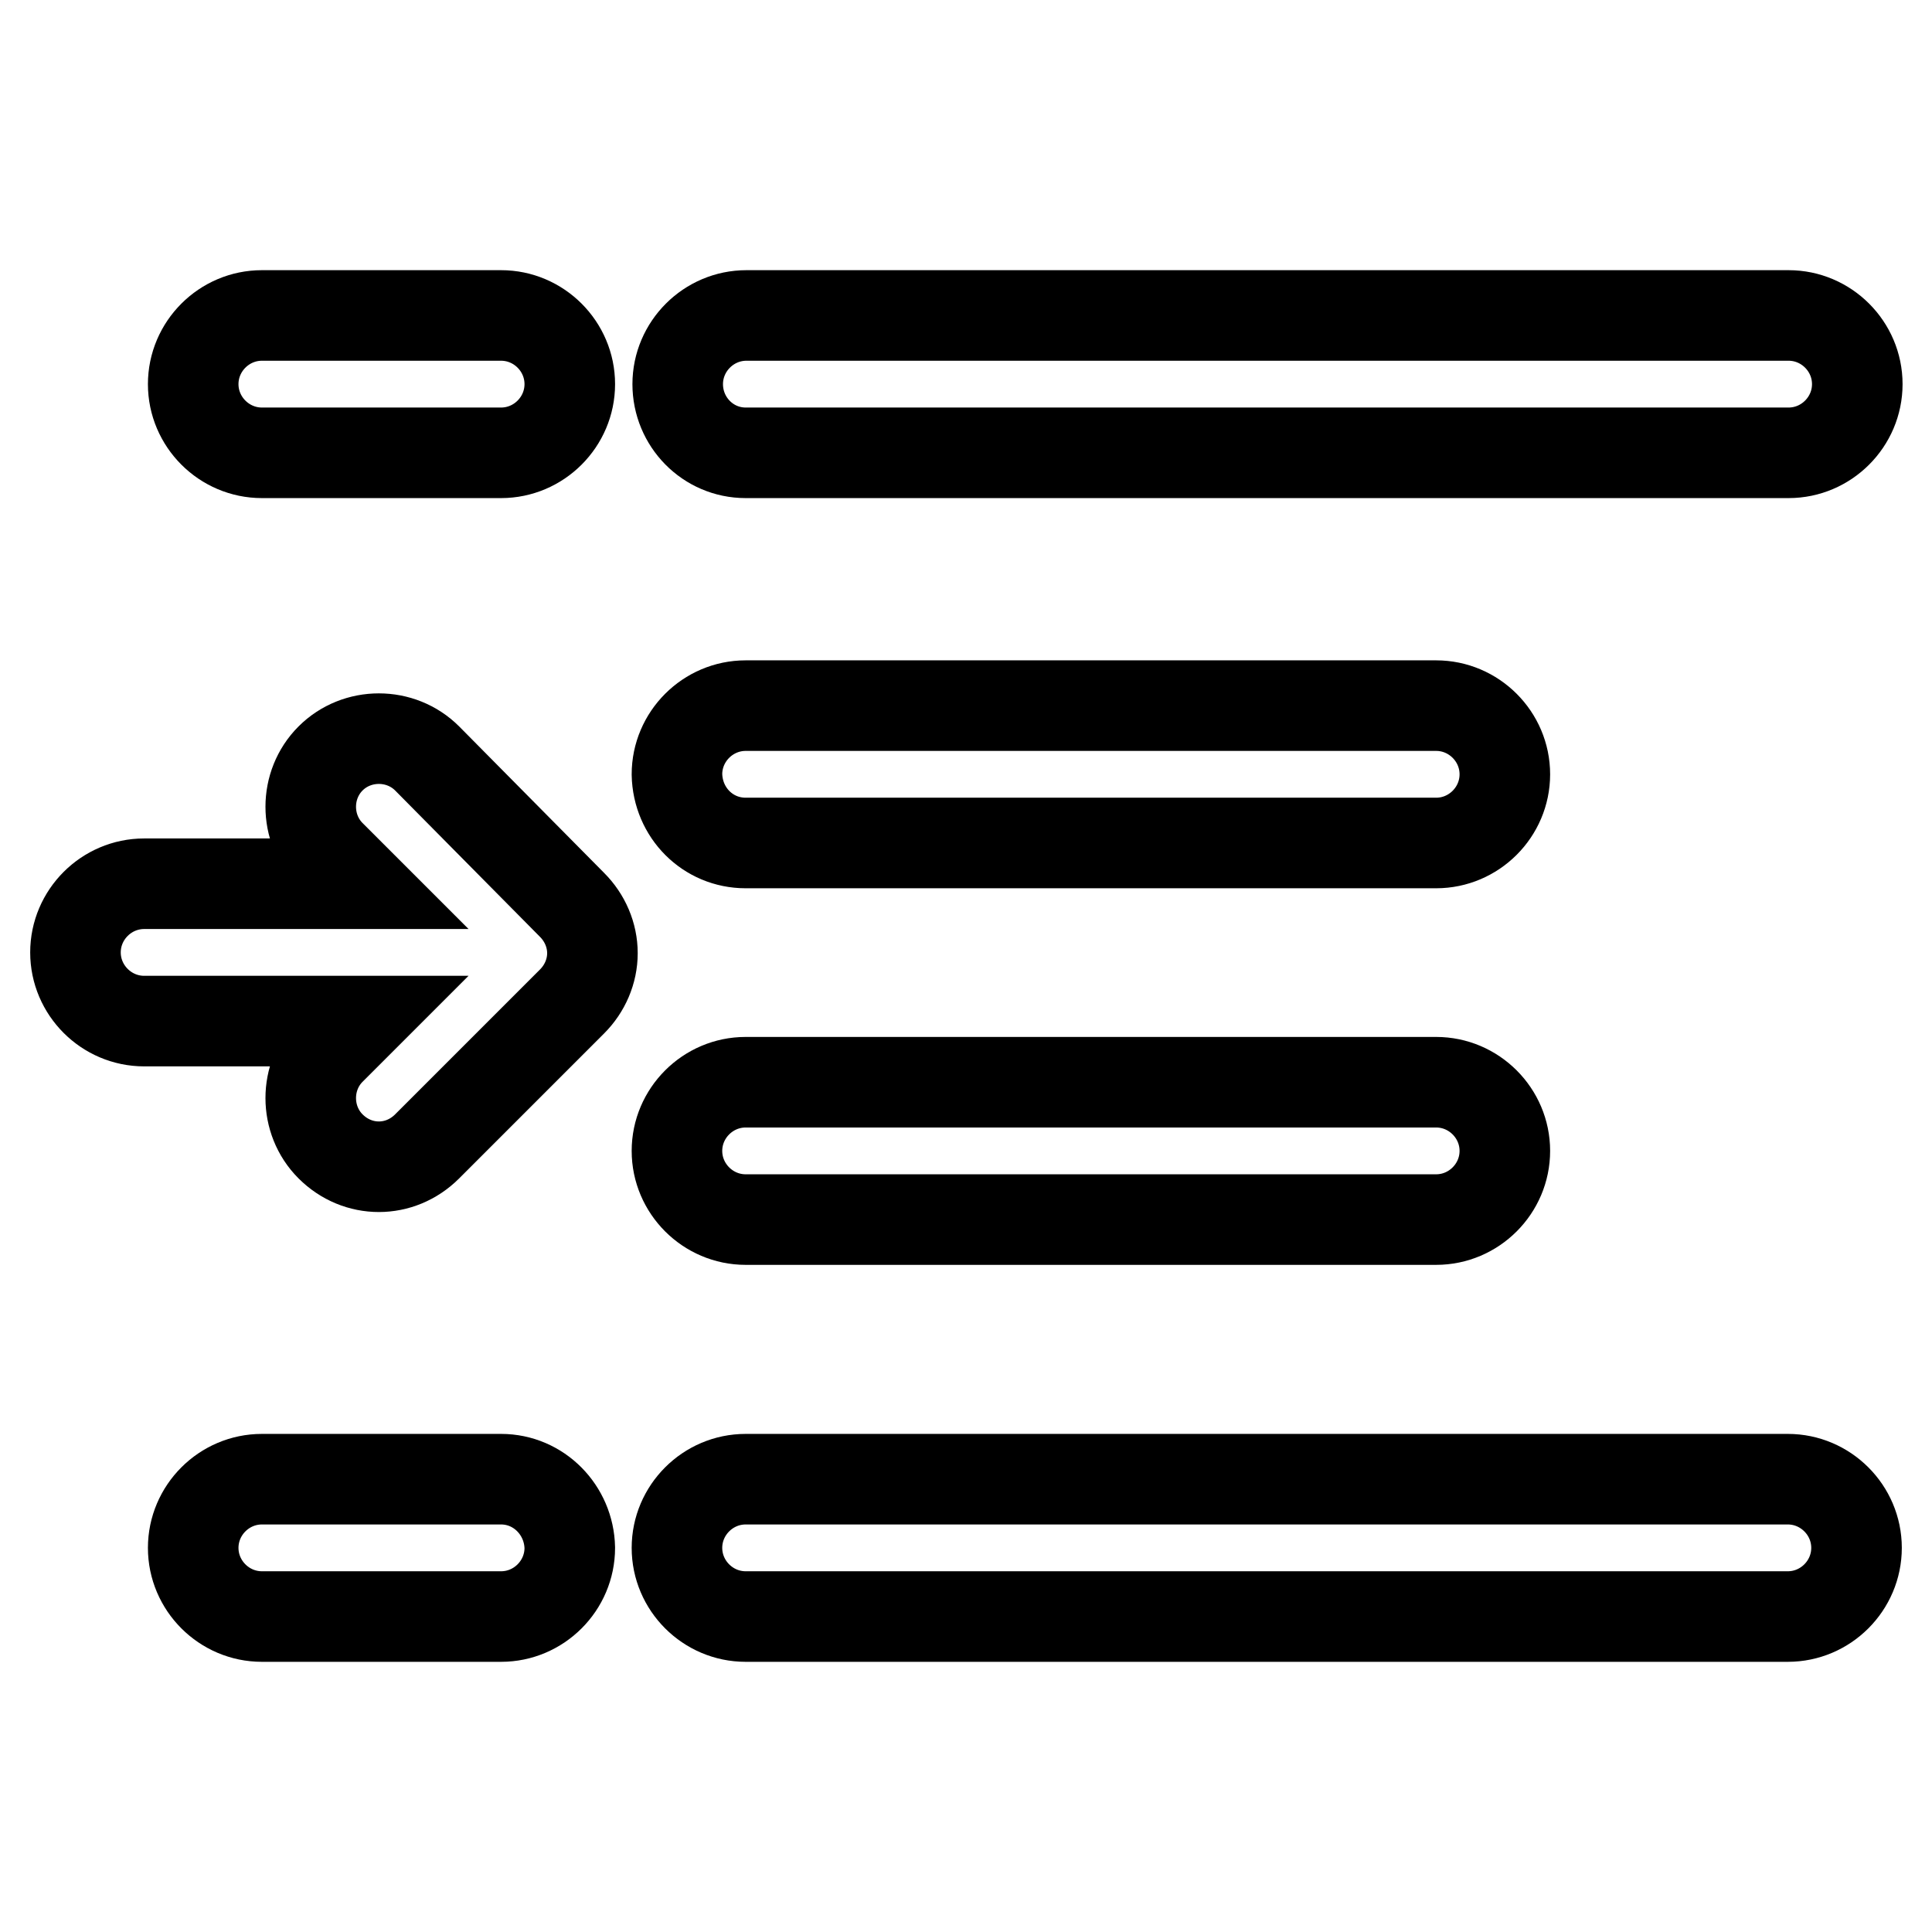
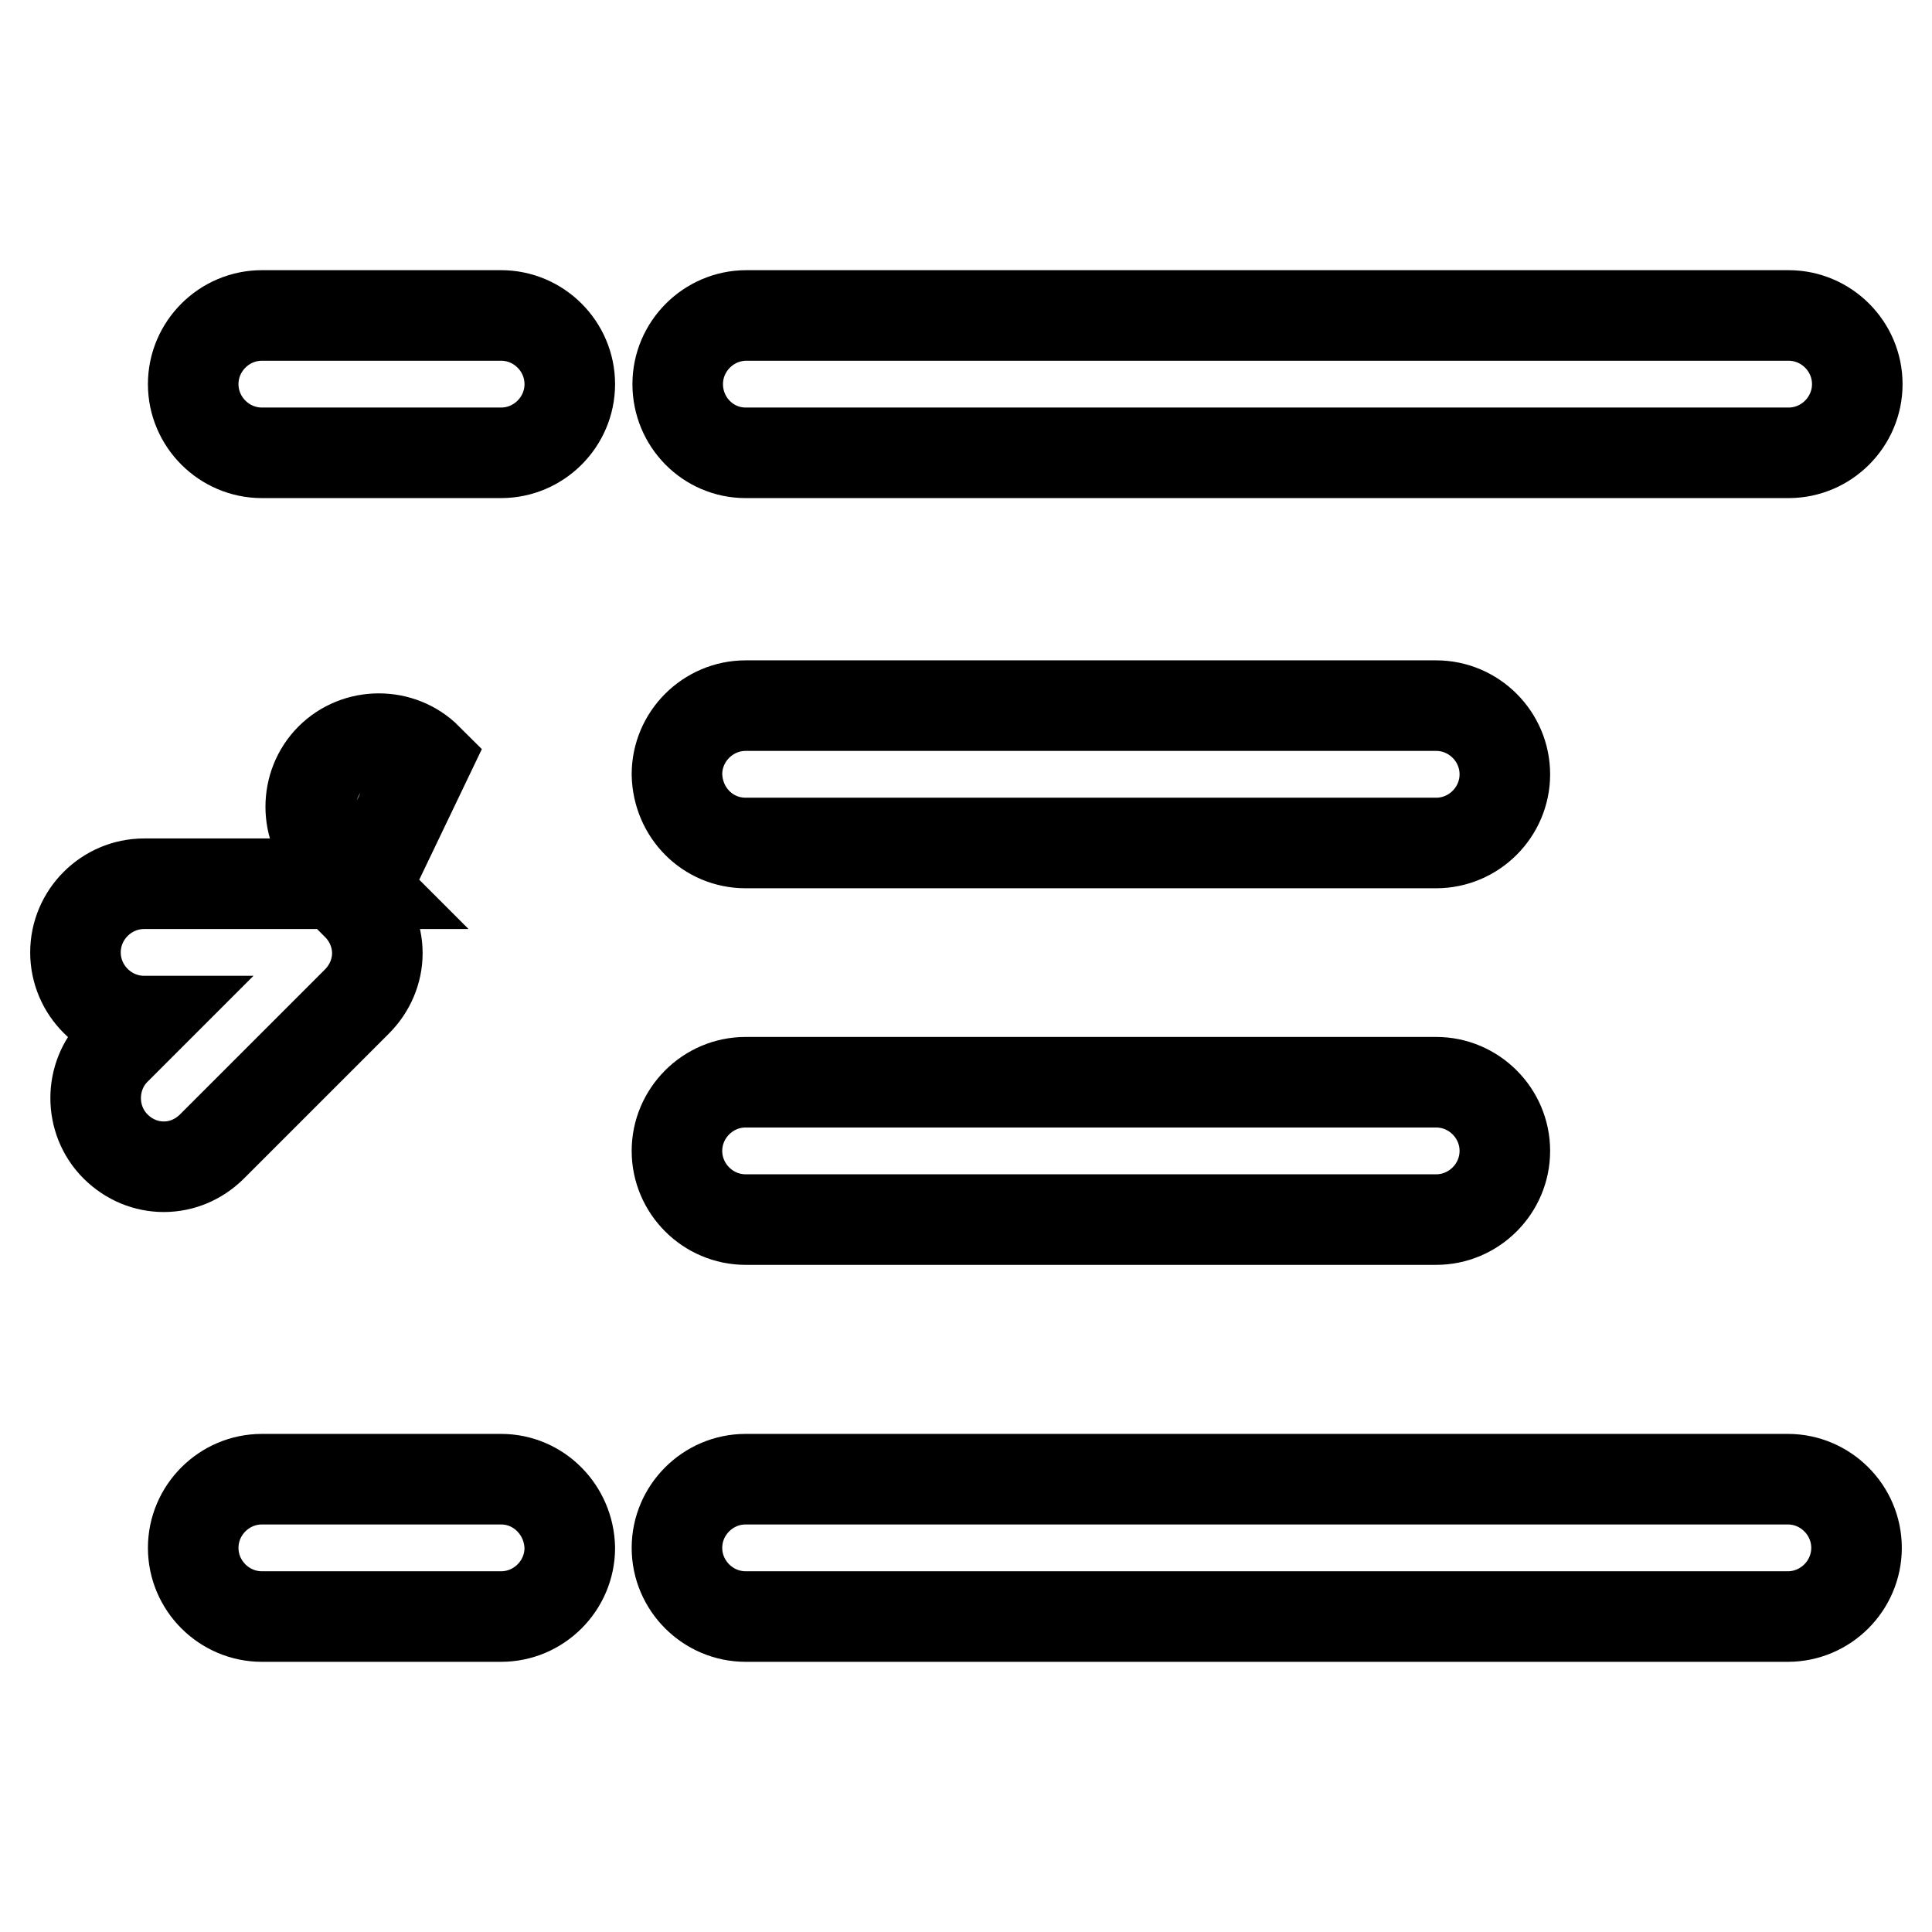
<svg xmlns="http://www.w3.org/2000/svg" version="1.1" x="0px" y="0px" viewBox="0 0 256 256" enable-background="new 0 0 256 256" xml:space="preserve">
  <g>
-     <path stroke-width="12" fill-opacity="0" stroke="#000000" d="M89.8,50.9c0-5,4.1-9.1,9.1-9.1h138.1c5,0,9.1,4.1,9.1,9.1s-4.1,9.1-9.1,9.1H98.8 C93.8,60,89.8,55.9,89.8,50.9z M236.9,196H98.8c-5,0-9.1,4.1-9.1,9.1c0,5,4.1,9.1,9.1,9.1h138.1c5,0,9.1-4.1,9.1-9.1 C246,200.1,241.9,196,236.9,196z M34.7,60h31.7c5,0,9.1-4.1,9.1-9.1s-4.1-9.1-9.1-9.1H34.7c-5,0-9.1,4.1-9.1,9.1S29.7,60,34.7,60z  M66.4,196H34.7c-5,0-9.1,4.1-9.1,9.1c0,5,4.1,9.1,9.1,9.1h31.7c5,0,9.1-4.1,9.1-9.1C75.4,200.1,71.4,196,66.4,196z M98.8,111.7 h91.5c5,0,9.1-4.1,9.1-9.1c0-5-4.1-9.1-9.1-9.1H98.8c-5,0-9.1,4.1-9.1,9.1C89.8,107.7,93.8,111.7,98.8,111.7z M98.8,161.6h91.5 c5,0,9.1-4.1,9.1-9.1s-4.1-9.1-9.1-9.1H98.8c-5,0-9.1,4.1-9.1,9.1S93.8,161.6,98.8,161.6z M56.6,100.5c-3.5-3.5-9.3-3.5-12.8,0 c-3.5,3.5-3.5,9.3,0,12.8l3.8,3.8H19.1c-5,0-9.1,4.1-9.1,9.1c0,5,4.1,9.1,9.1,9.1h28.5l-3.8,3.8c-3.5,3.5-3.5,9.3,0,12.8 c1.8,1.8,4.1,2.7,6.4,2.7s4.6-0.9,6.4-2.7l19.2-19.2c1.7-1.7,2.7-4,2.7-6.4c0-2.4-1-4.7-2.7-6.4L56.6,100.5z" />
+     <path stroke-width="12" fill-opacity="0" stroke="#000000" d="M89.8,50.9c0-5,4.1-9.1,9.1-9.1h138.1c5,0,9.1,4.1,9.1,9.1s-4.1,9.1-9.1,9.1H98.8 C93.8,60,89.8,55.9,89.8,50.9z M236.9,196H98.8c-5,0-9.1,4.1-9.1,9.1c0,5,4.1,9.1,9.1,9.1h138.1c5,0,9.1-4.1,9.1-9.1 C246,200.1,241.9,196,236.9,196z M34.7,60h31.7c5,0,9.1-4.1,9.1-9.1s-4.1-9.1-9.1-9.1H34.7c-5,0-9.1,4.1-9.1,9.1S29.7,60,34.7,60z  M66.4,196H34.7c-5,0-9.1,4.1-9.1,9.1c0,5,4.1,9.1,9.1,9.1h31.7c5,0,9.1-4.1,9.1-9.1C75.4,200.1,71.4,196,66.4,196z M98.8,111.7 h91.5c5,0,9.1-4.1,9.1-9.1c0-5-4.1-9.1-9.1-9.1H98.8c-5,0-9.1,4.1-9.1,9.1C89.8,107.7,93.8,111.7,98.8,111.7z M98.8,161.6h91.5 c5,0,9.1-4.1,9.1-9.1s-4.1-9.1-9.1-9.1H98.8c-5,0-9.1,4.1-9.1,9.1S93.8,161.6,98.8,161.6z M56.6,100.5c-3.5-3.5-9.3-3.5-12.8,0 c-3.5,3.5-3.5,9.3,0,12.8l3.8,3.8H19.1c-5,0-9.1,4.1-9.1,9.1c0,5,4.1,9.1,9.1,9.1l-3.8,3.8c-3.5,3.5-3.5,9.3,0,12.8 c1.8,1.8,4.1,2.7,6.4,2.7s4.6-0.9,6.4-2.7l19.2-19.2c1.7-1.7,2.7-4,2.7-6.4c0-2.4-1-4.7-2.7-6.4L56.6,100.5z" />
  </g>
</svg>